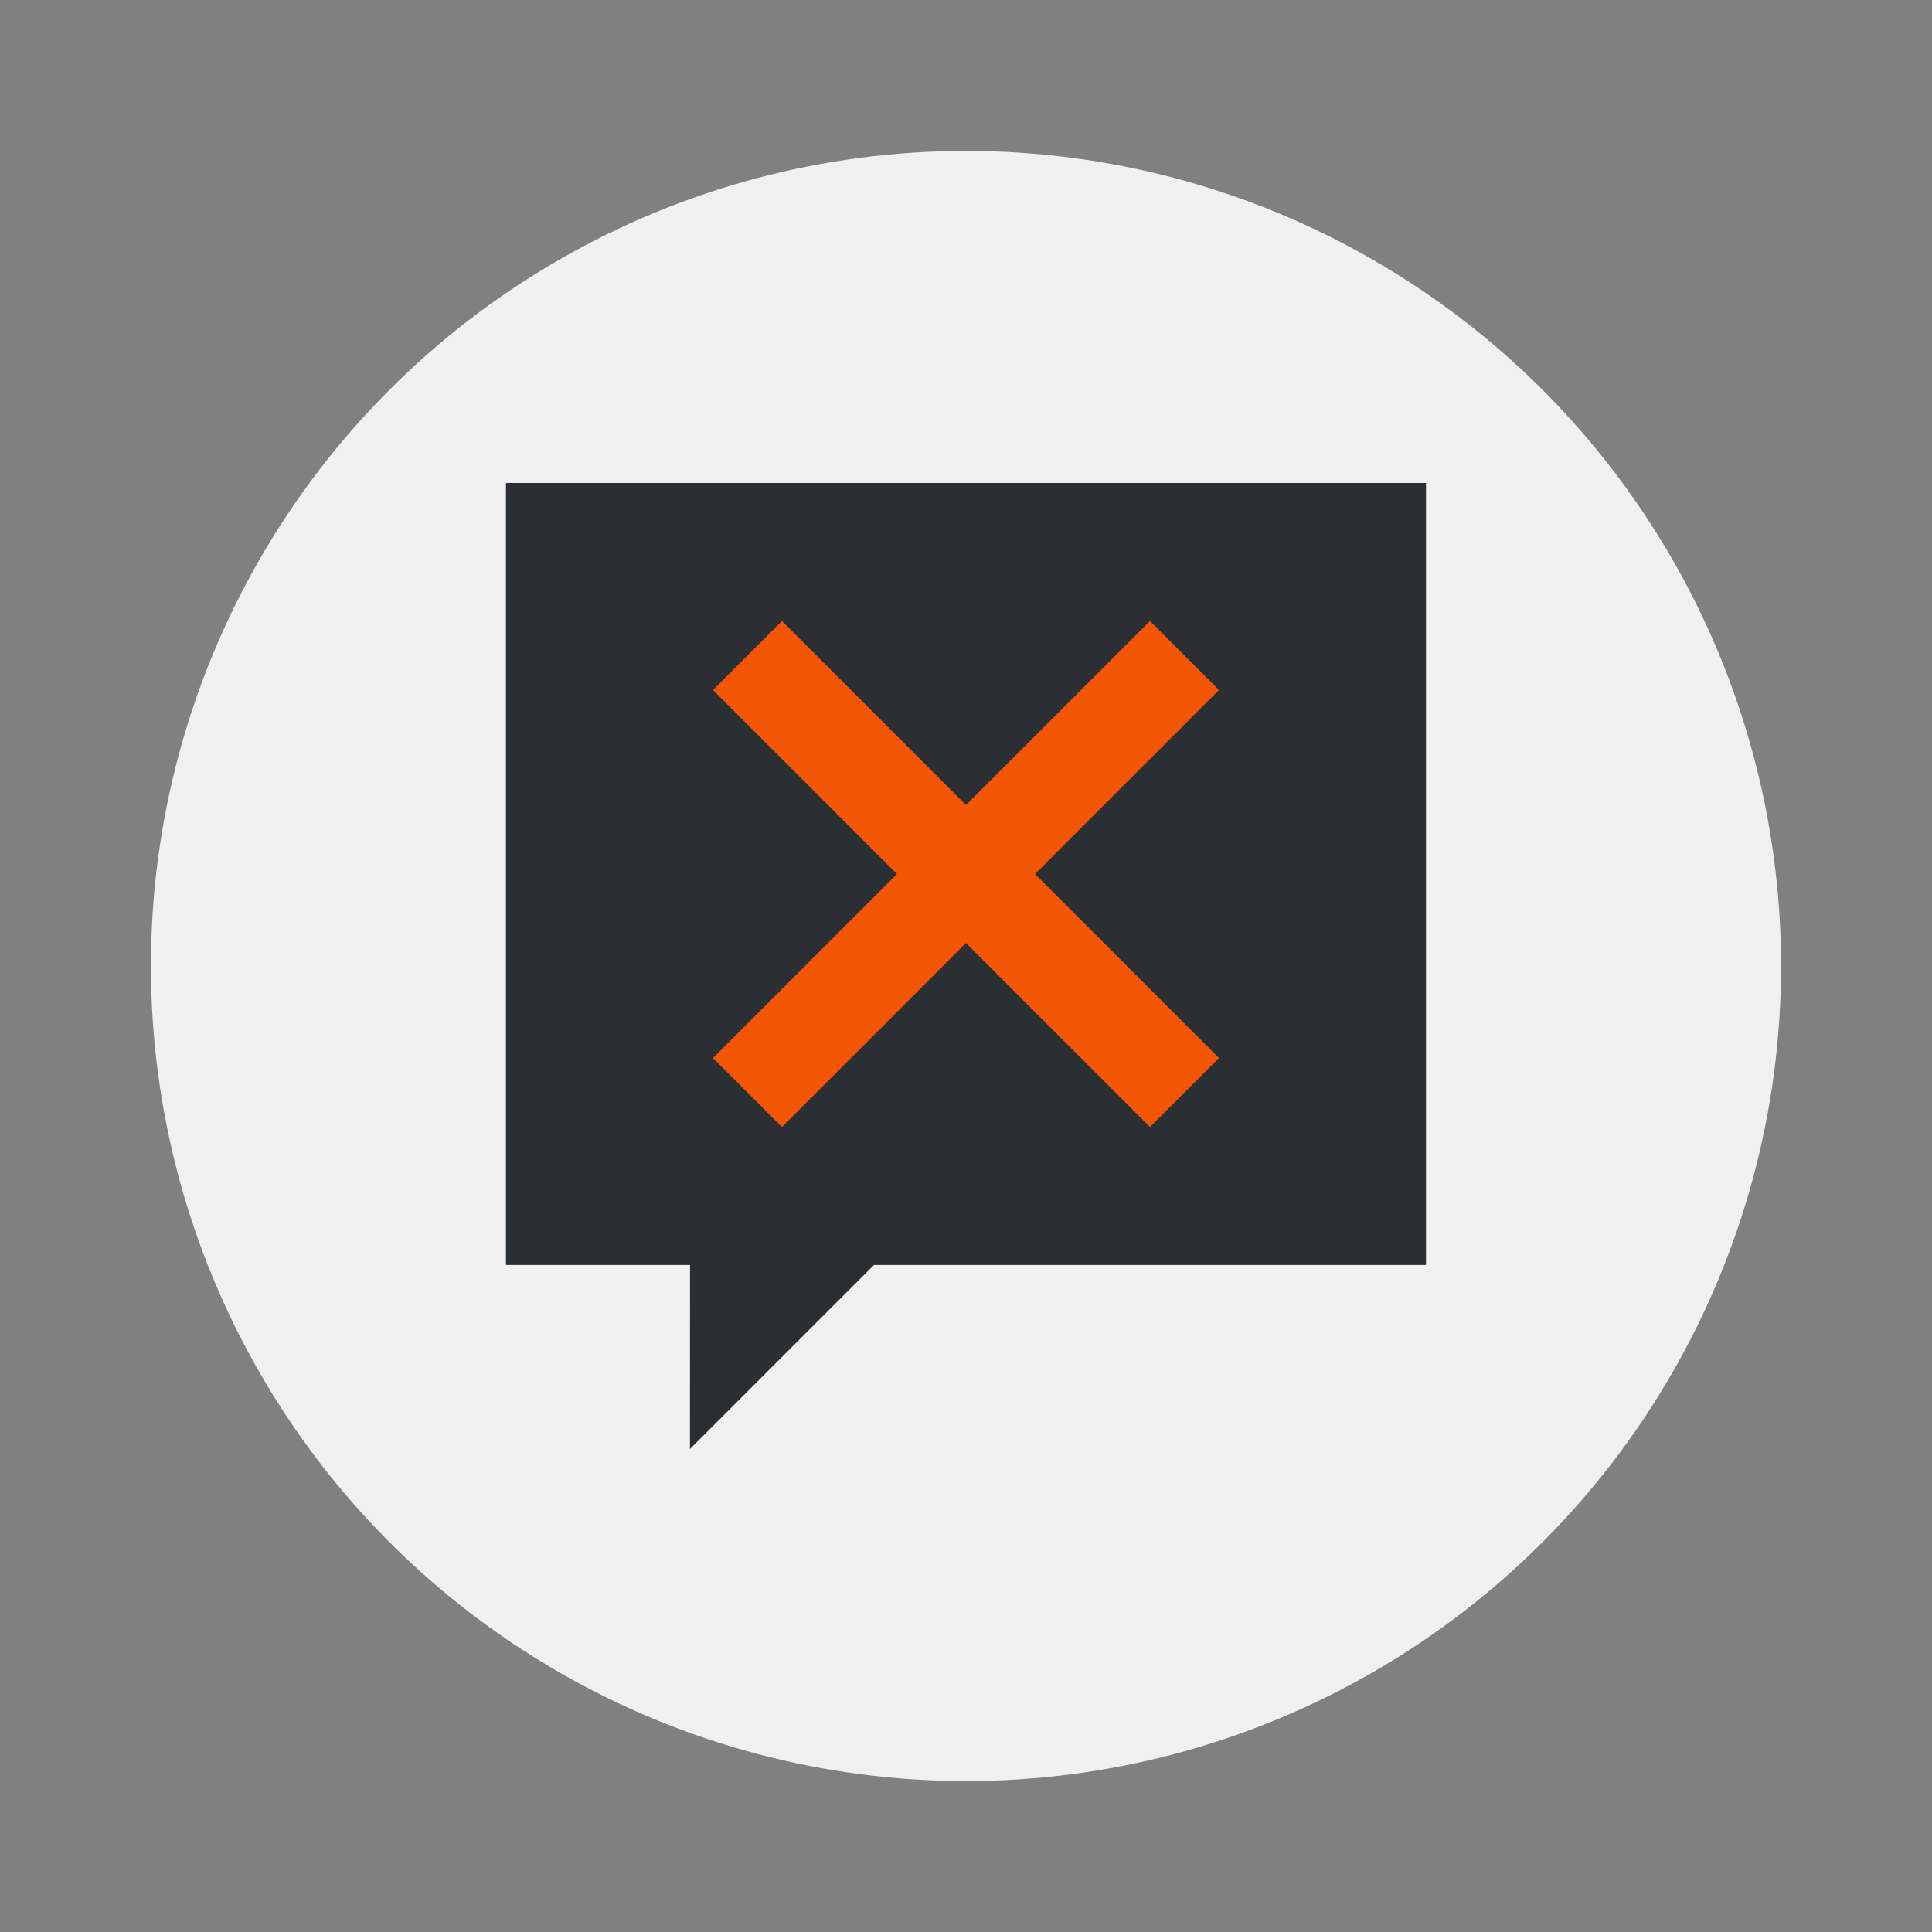
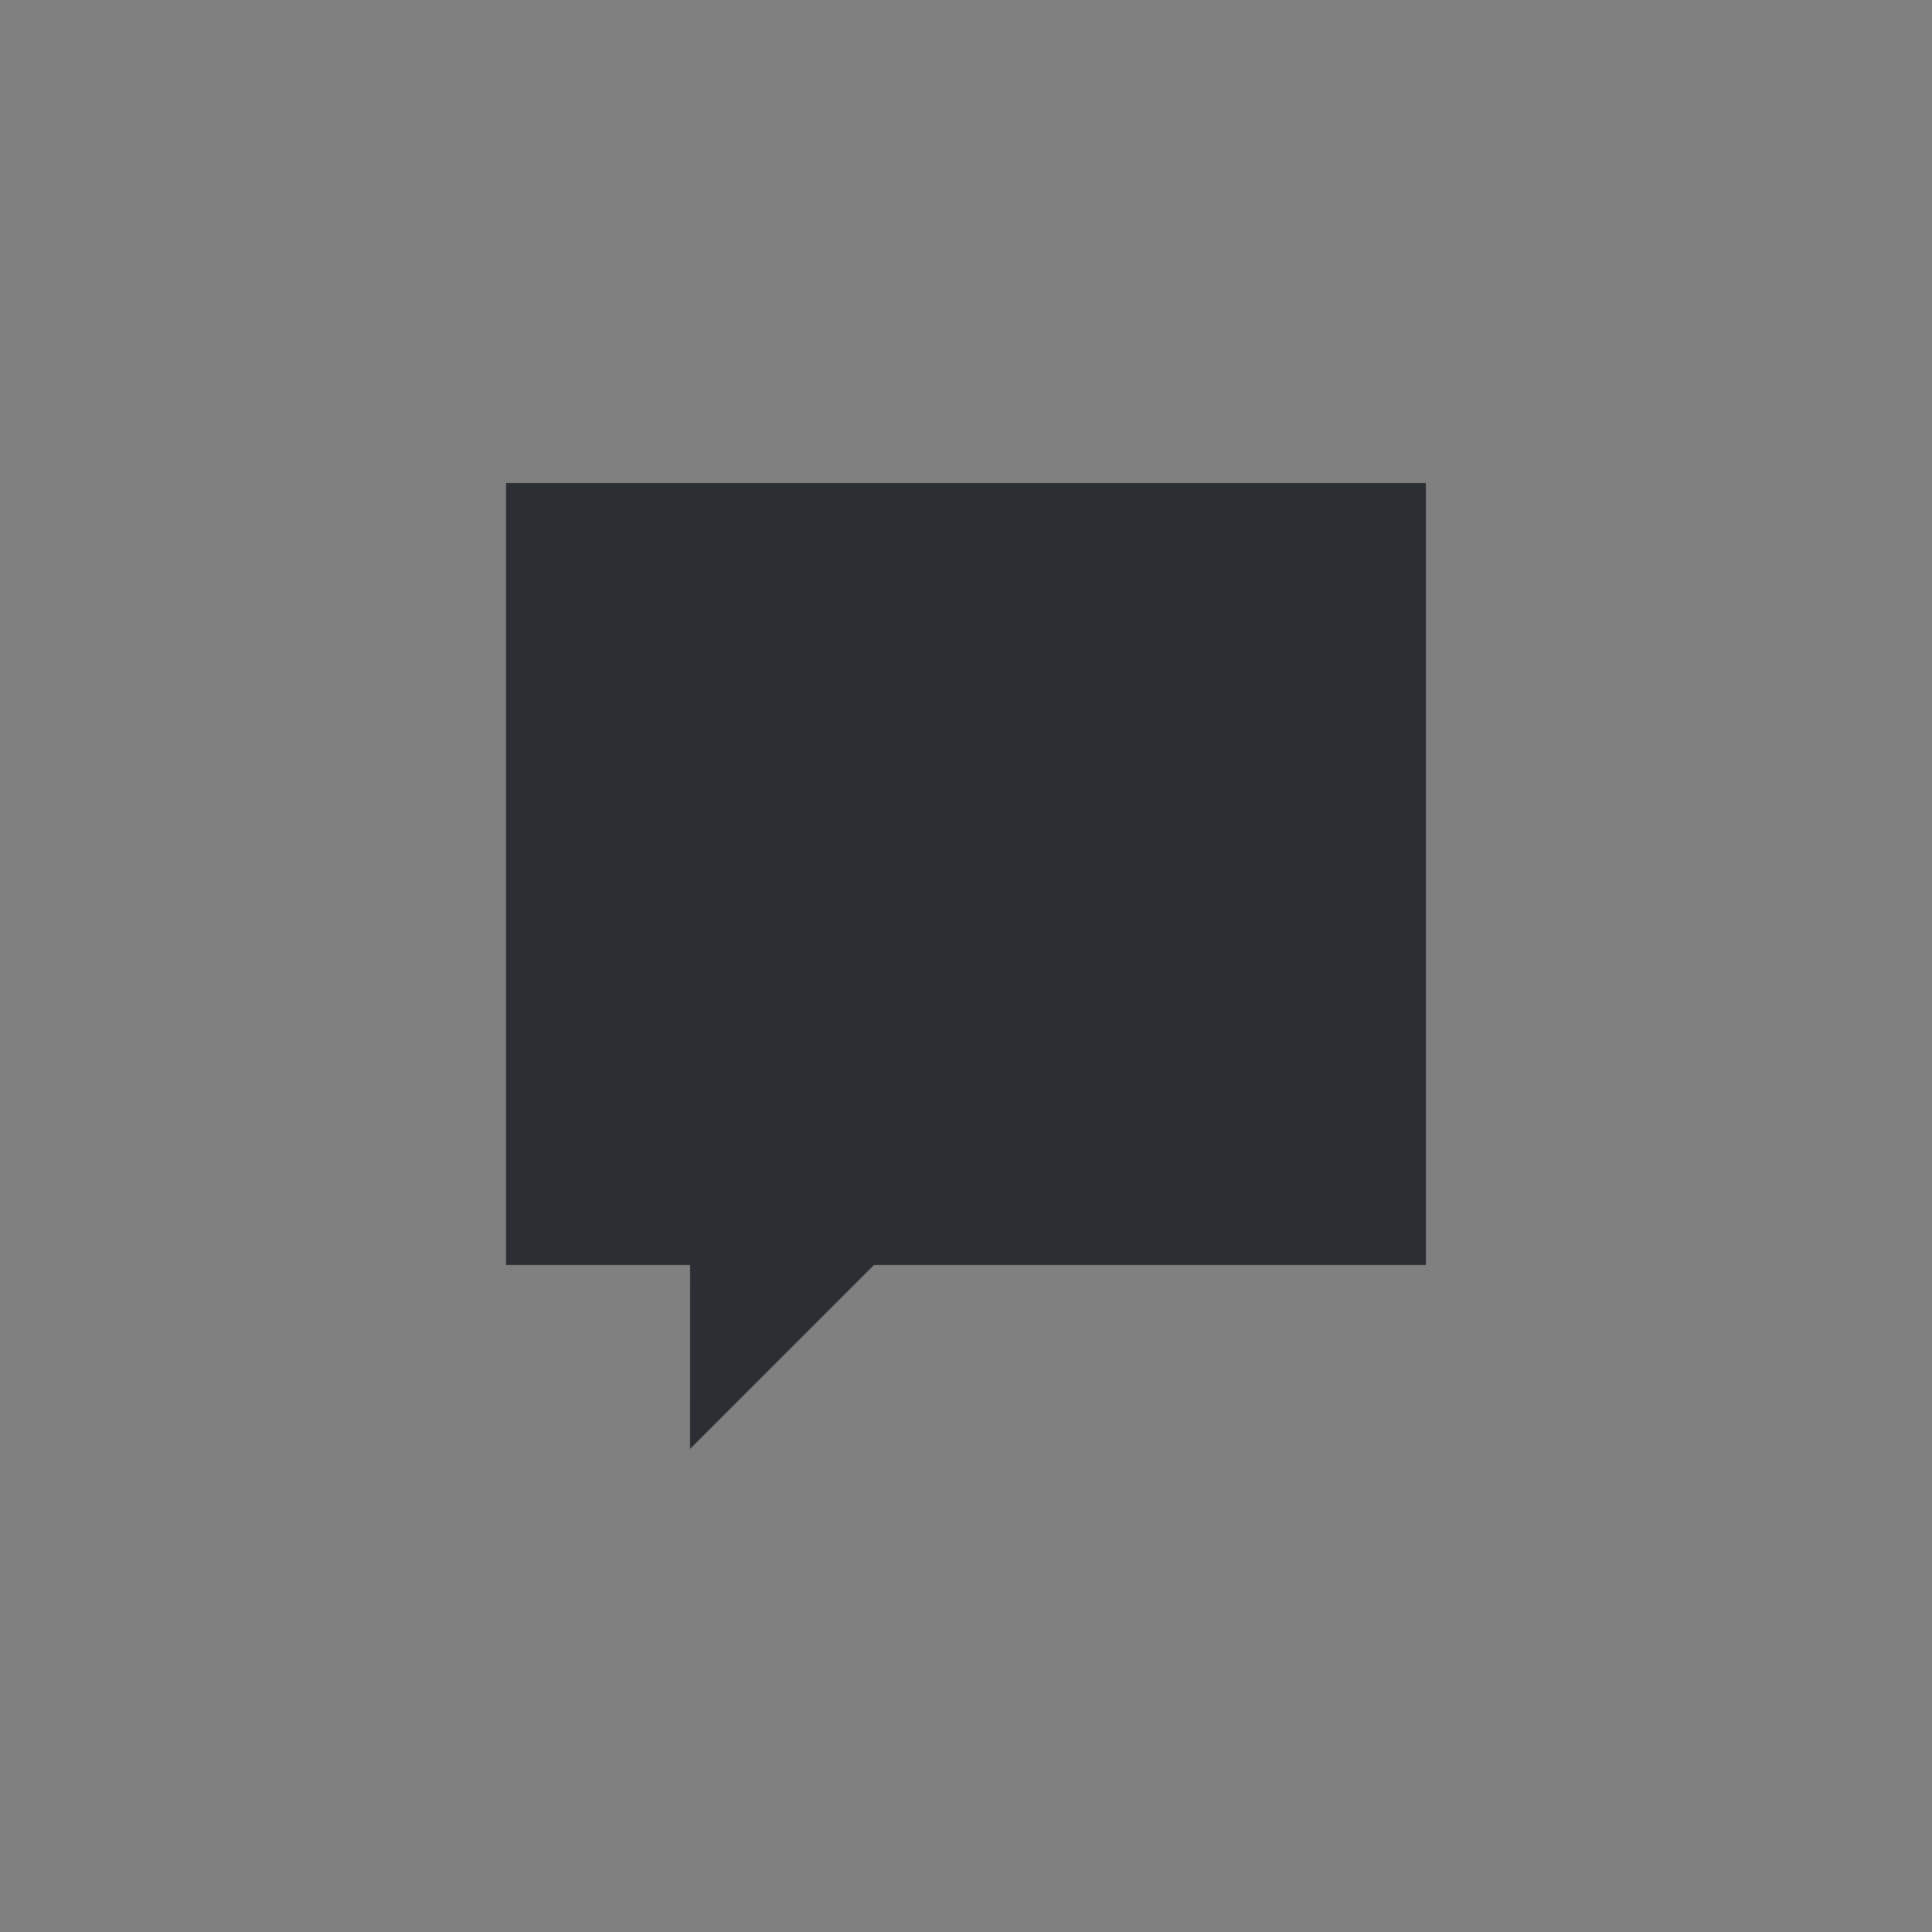
<svg xmlns="http://www.w3.org/2000/svg" width="64" height="64">
  <rect width="100%" height="100%" fill="#808080" stroke="none" />
-   <circle cx="32" cy="32" r="27" fill="#f0f0f0" style="paint-order:stroke fill markers" />
  <path d="M16.761 16v25.904h6.097L22.856 48l6.096-6.096h18.286V16z" fill="#2b2f34" />
-   <path d="m23.618 22.857 2.286-2.286 6.095 6.096 6.096-6.096 2.285 2.286-6.095 6.096 6.095 6.095-2.285 2.286-6.096-6.096-6.095 6.096-2.286-2.286 6.096-6.095z" fill="#f35706" />
</svg>